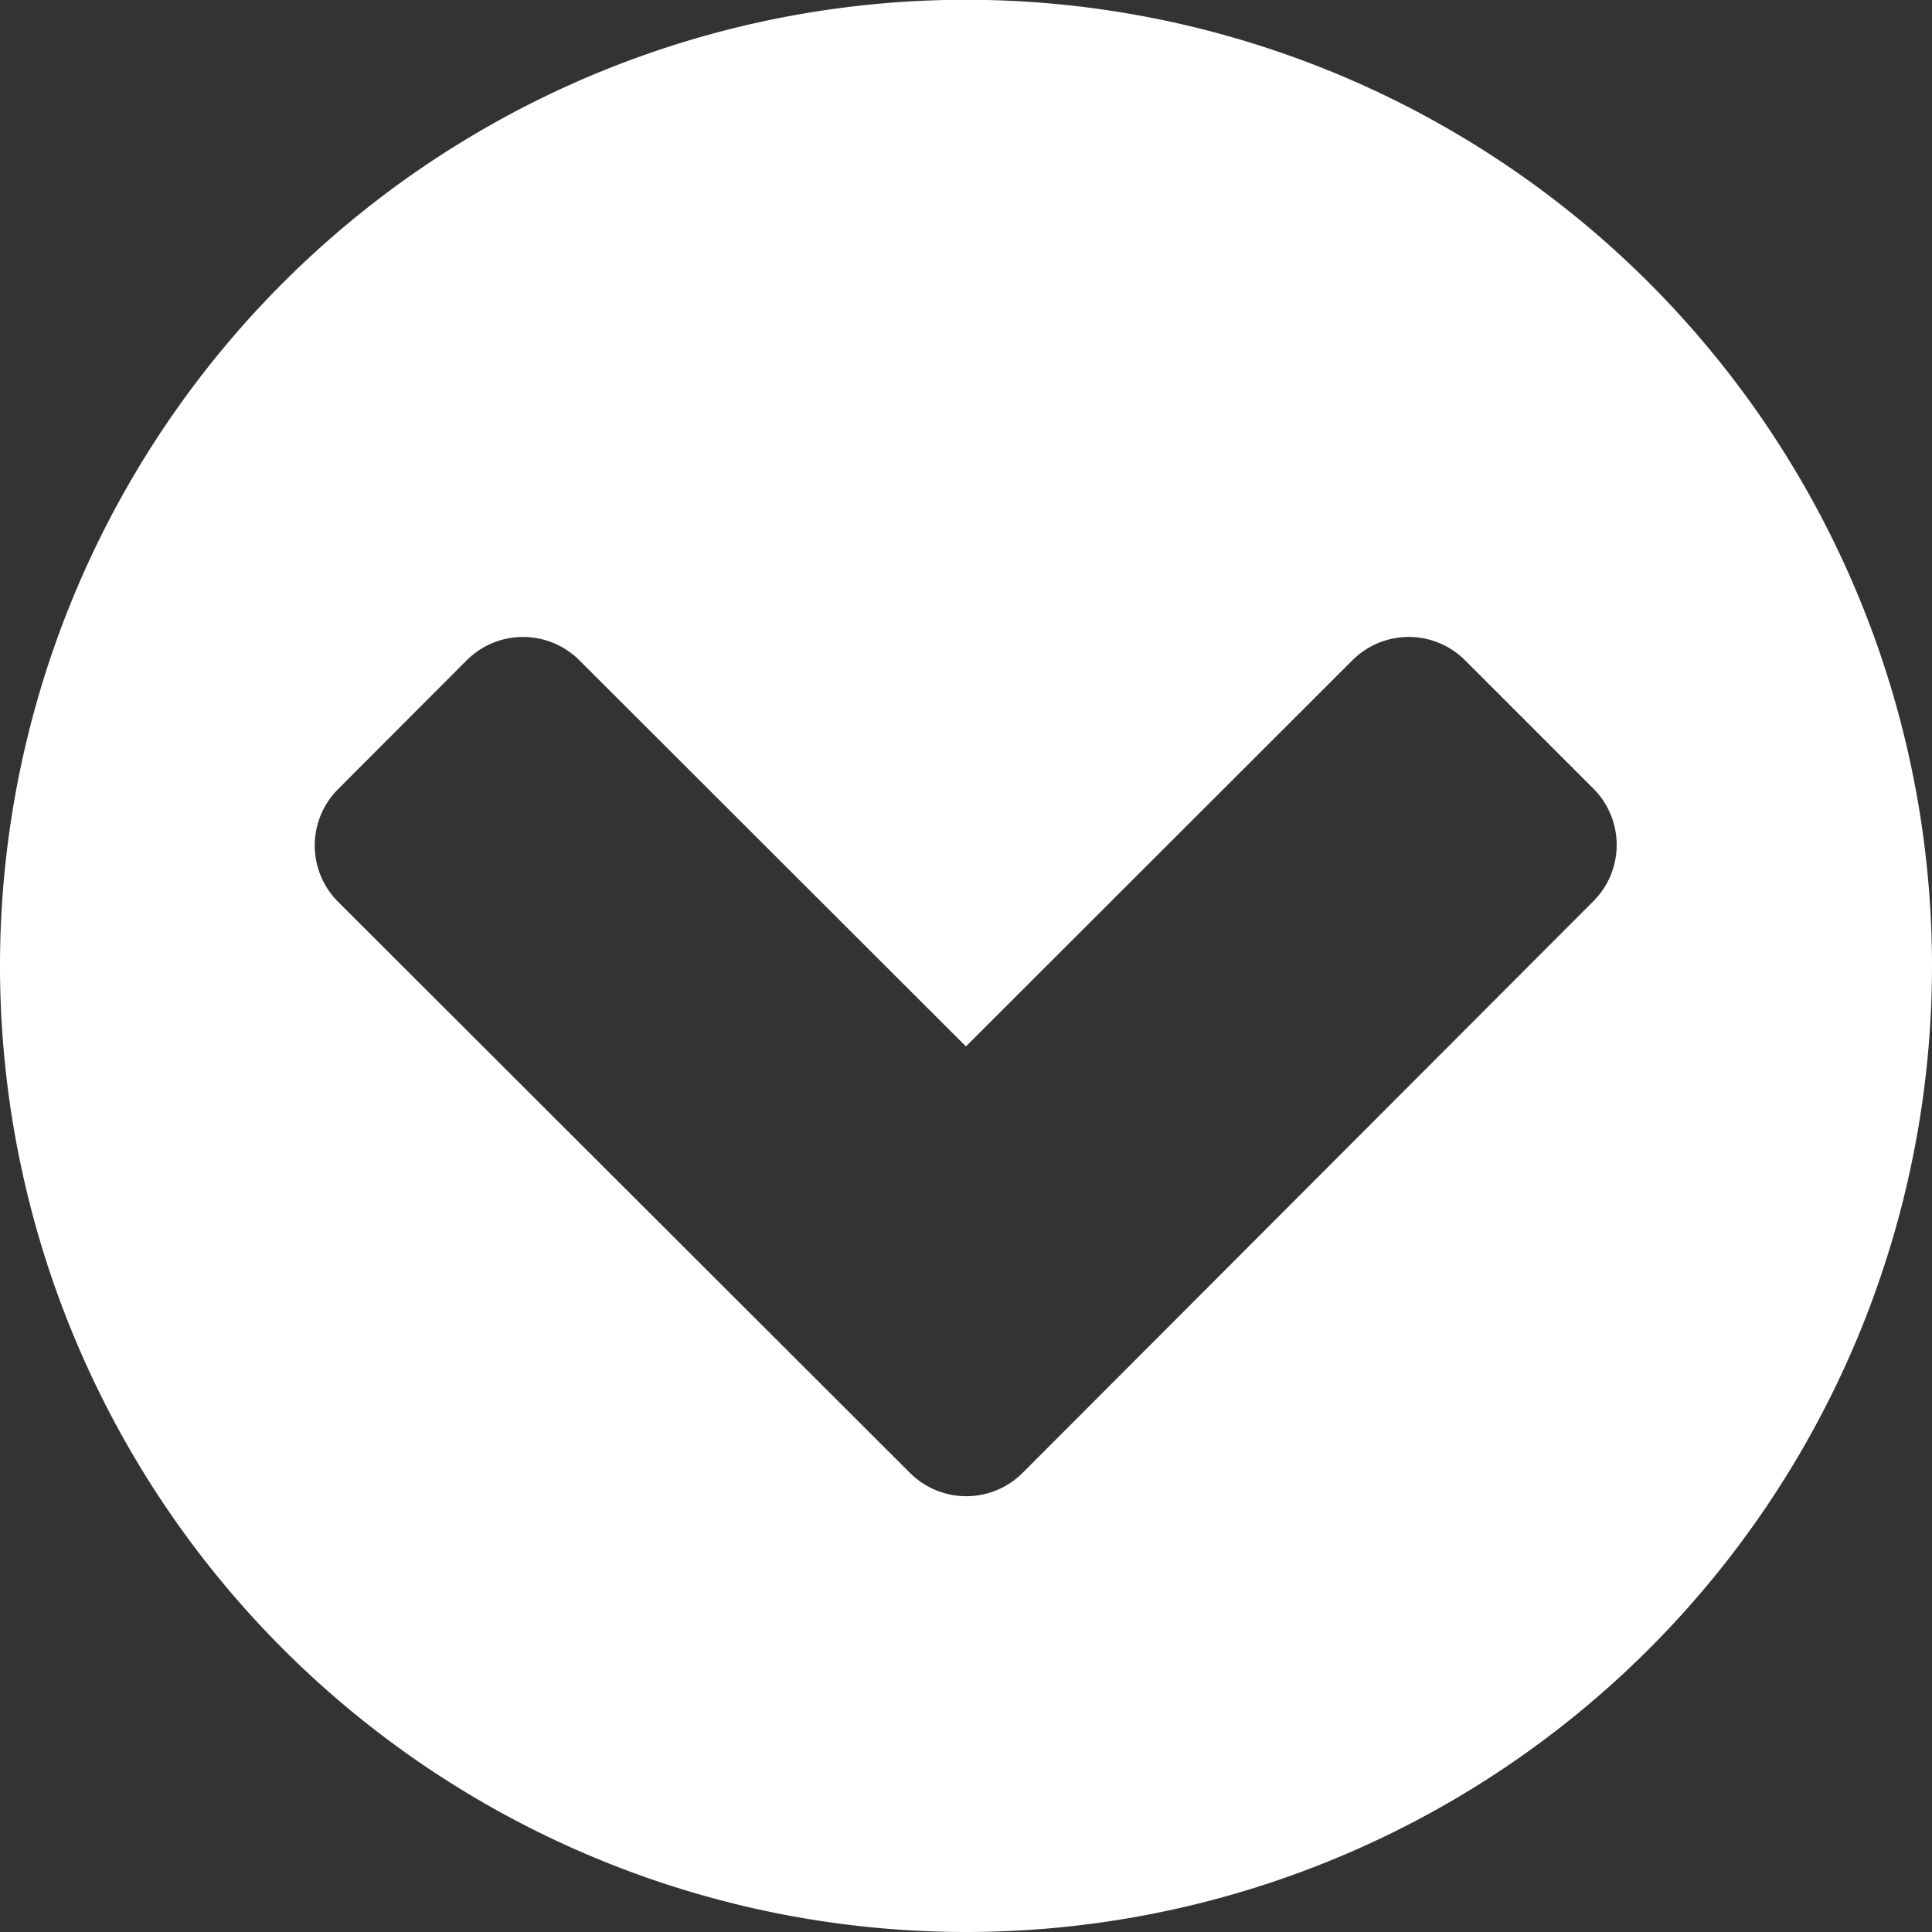
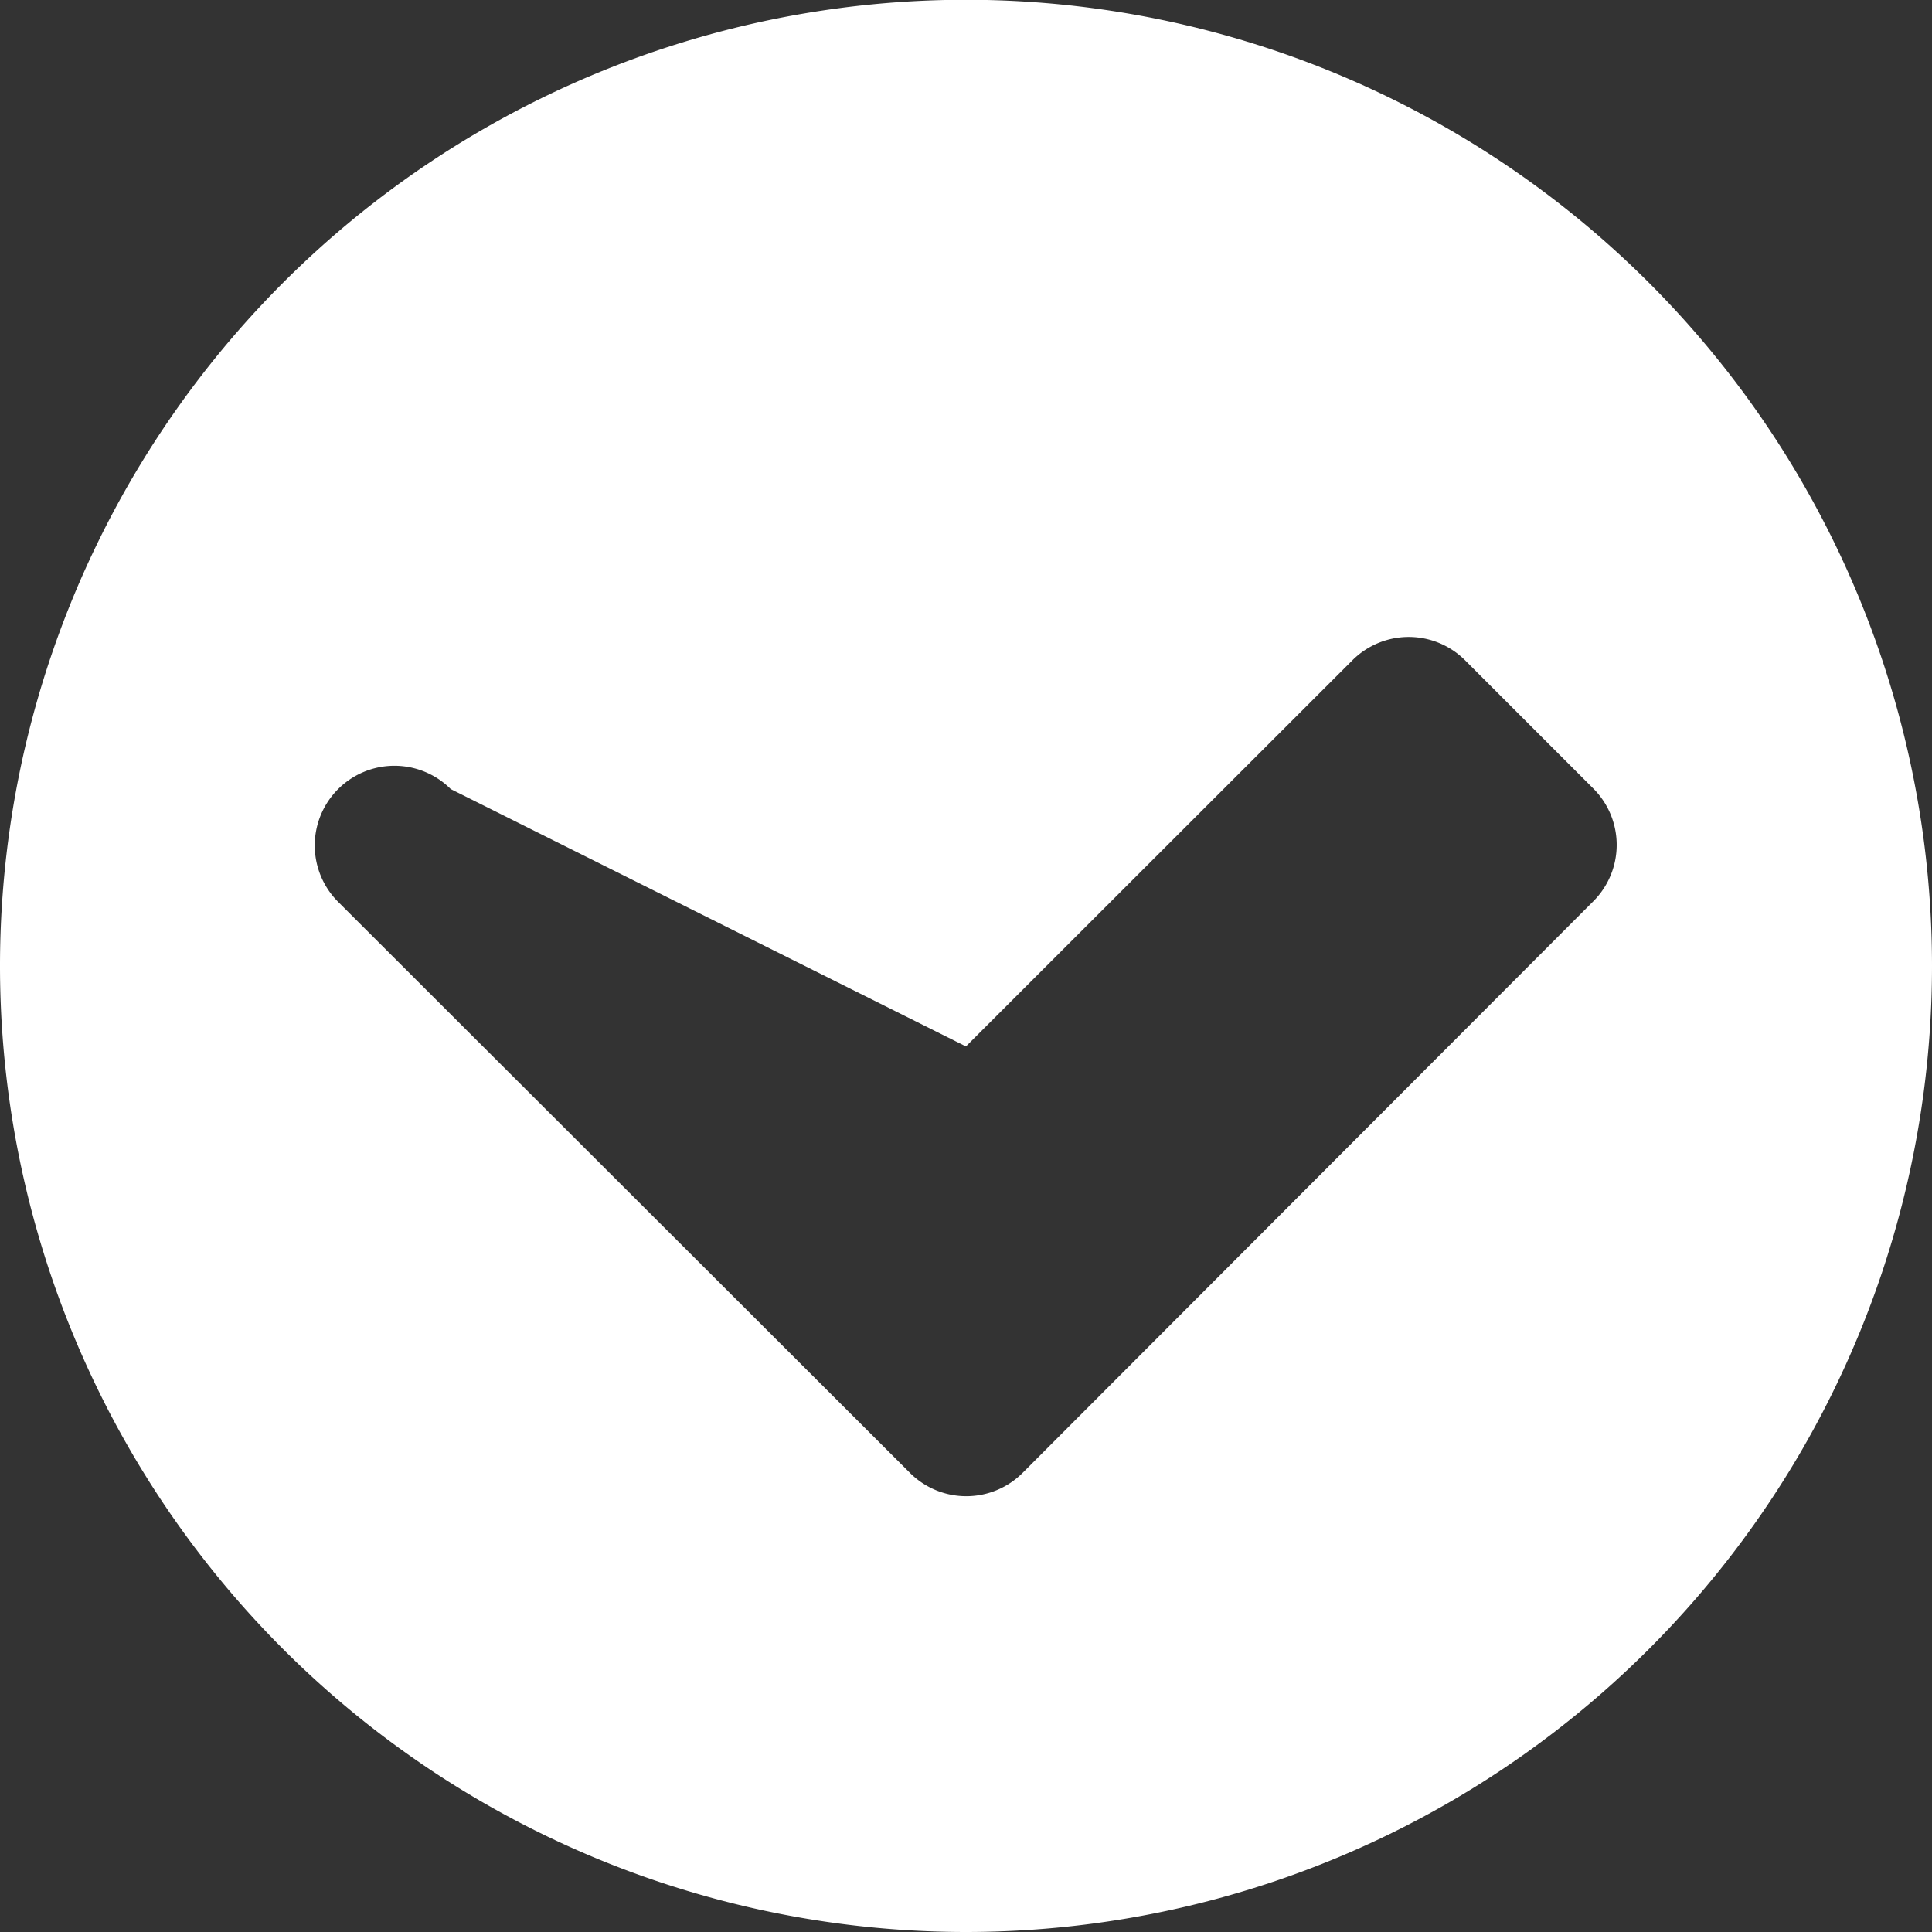
<svg xmlns="http://www.w3.org/2000/svg" width="17.143" height="17.143" viewBox="0 0 17.143 17.143">
  <rect x="0" y="0" width="17.143" height="17.143" fill="#333333" stroke="none" />
-   <path d="M9.074-2.645a.707.707,0,0,1-1,0L3-7.712a.707.707,0,0,1,0-1L4.141-9.855a.707.707,0,0,1,1,0L8.571-6.429,12-9.855a.707.707,0,0,1,1,0l1.138,1.138a.707.707,0,0,1,0,1Zm8.069-4.5a8.574,8.574,0,0,0-8.571-8.571A8.574,8.574,0,0,0,0-7.143,8.574,8.574,0,0,0,8.571,1.429,8.574,8.574,0,0,0,17.143-7.143Z" transform="translate(0 15.714)" fill="#fff" />
+   <path d="M9.074-2.645a.707.707,0,0,1-1,0L3-7.712a.707.707,0,0,1,0-1a.707.707,0,0,1,1,0L8.571-6.429,12-9.855a.707.707,0,0,1,1,0l1.138,1.138a.707.707,0,0,1,0,1Zm8.069-4.5a8.574,8.574,0,0,0-8.571-8.571A8.574,8.574,0,0,0,0-7.143,8.574,8.574,0,0,0,8.571,1.429,8.574,8.574,0,0,0,17.143-7.143Z" transform="translate(0 15.714)" fill="#fff" />
</svg>